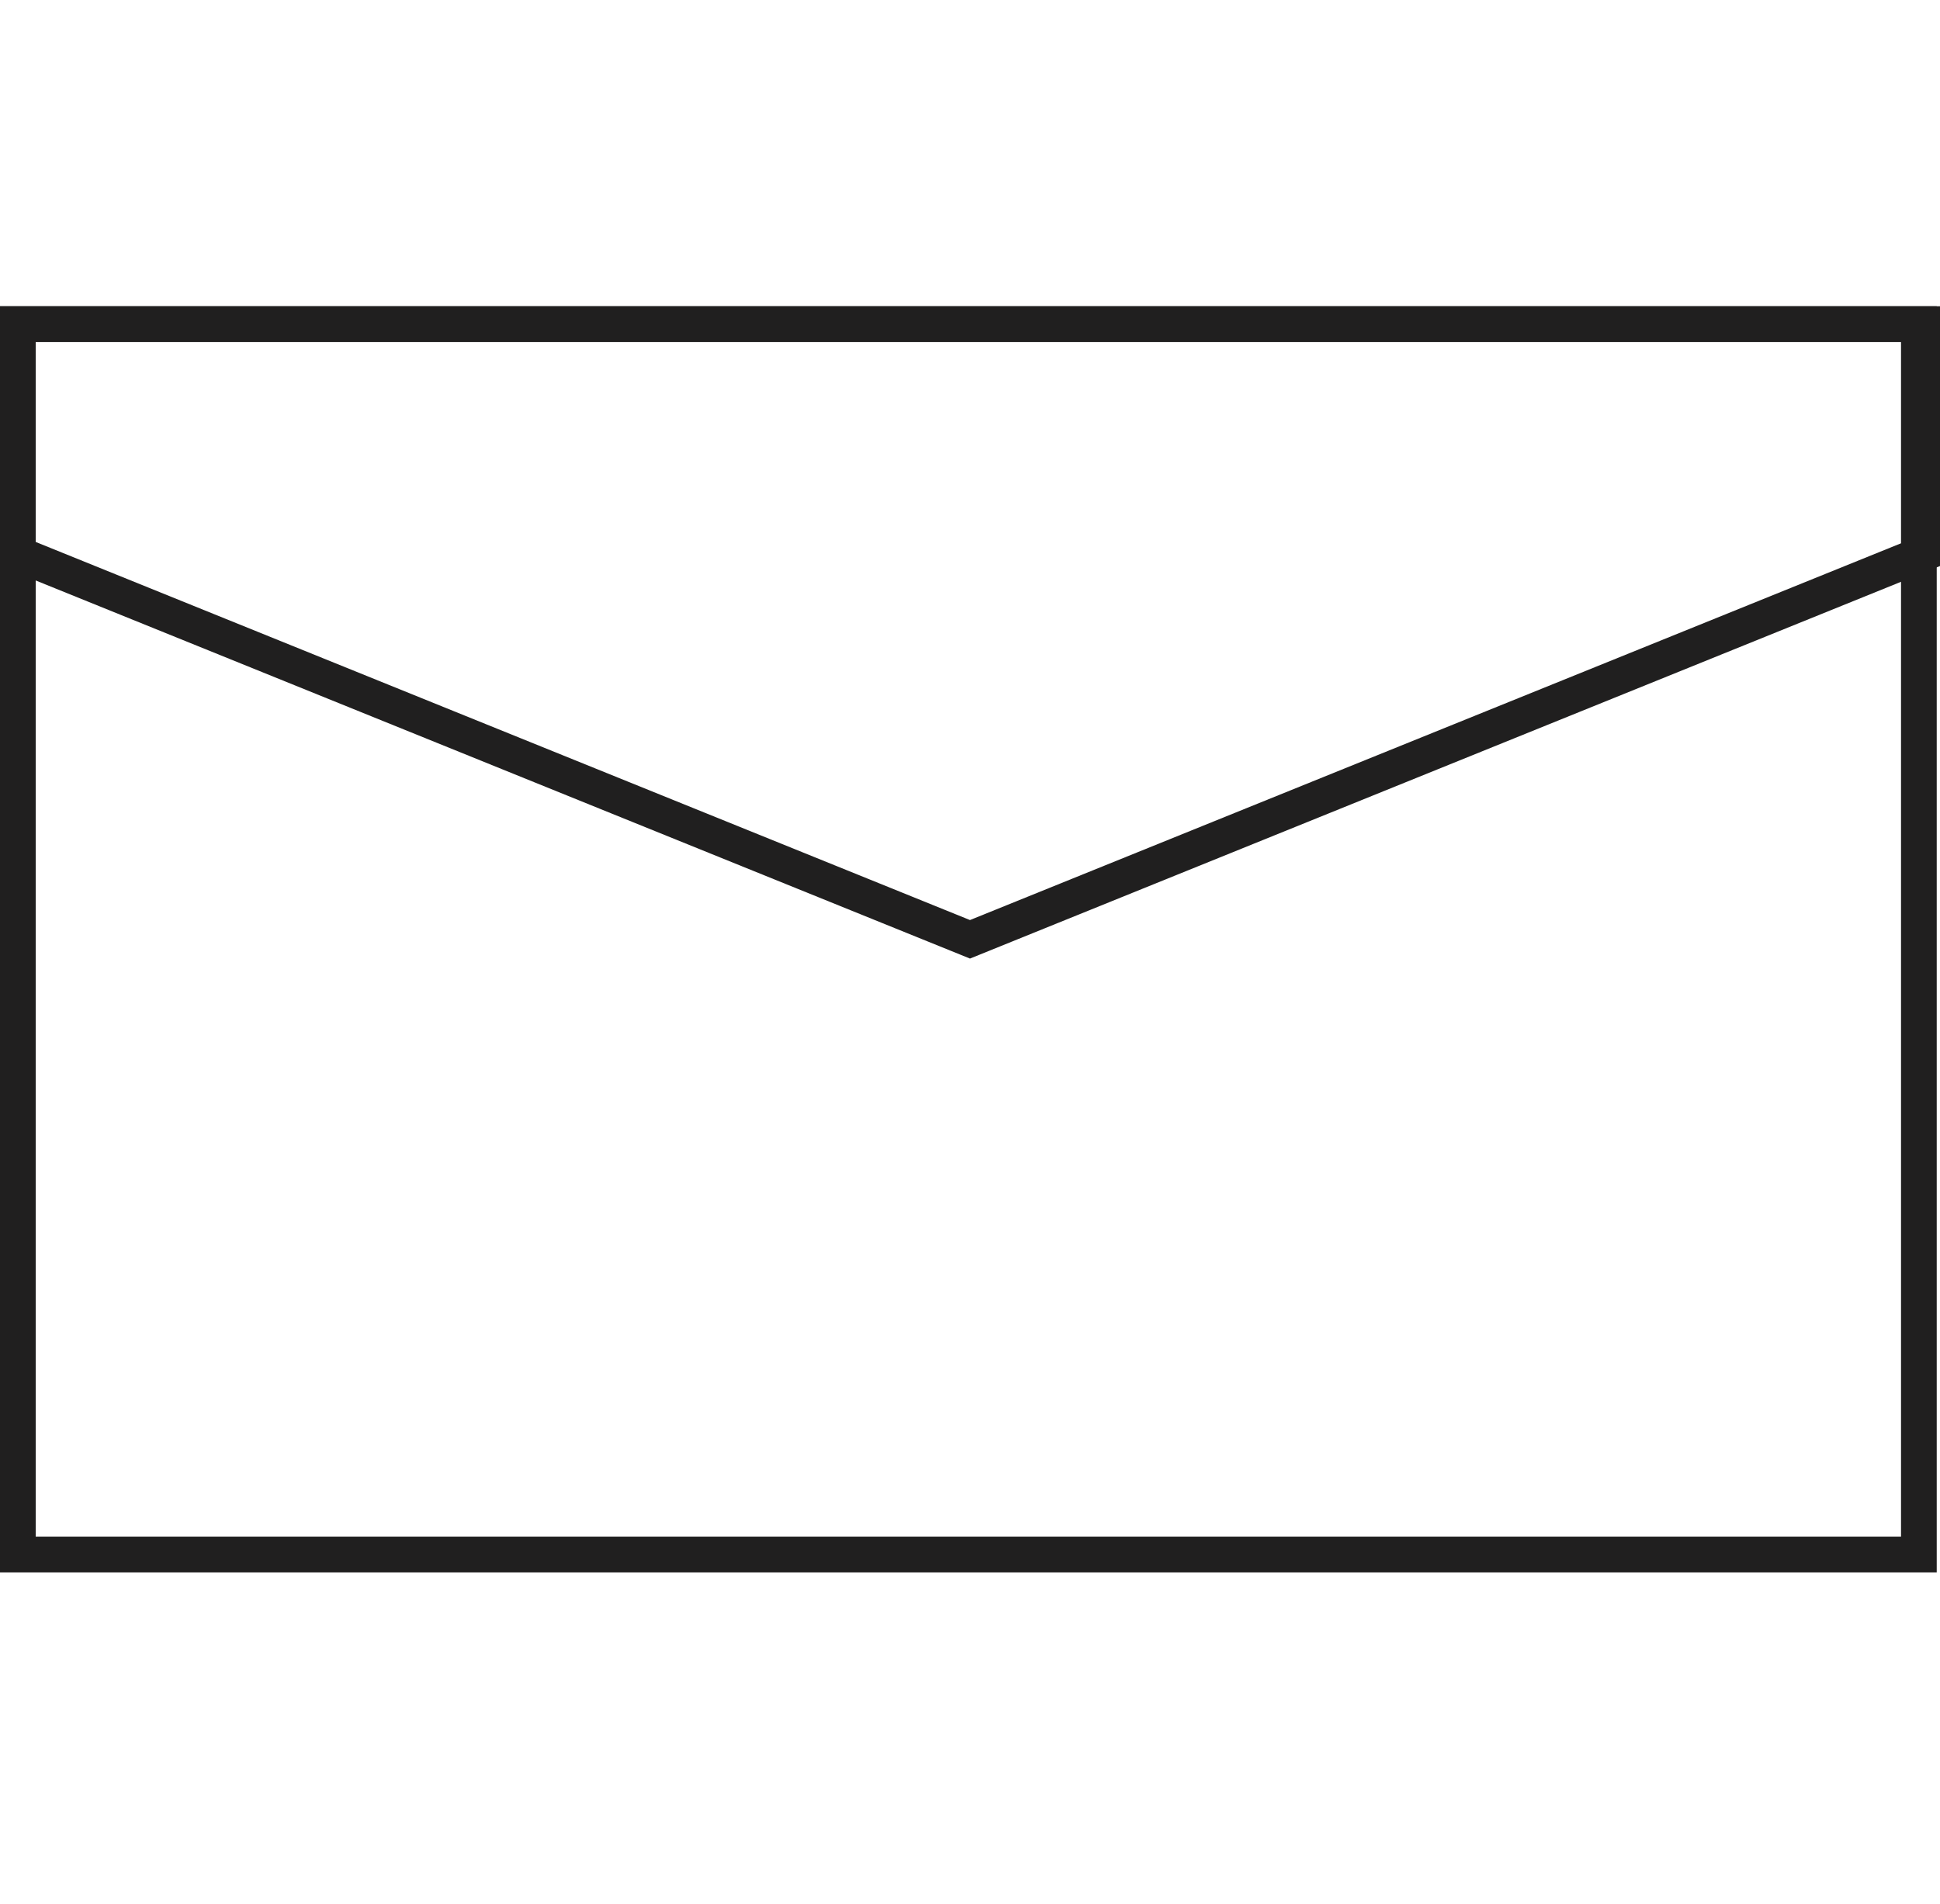
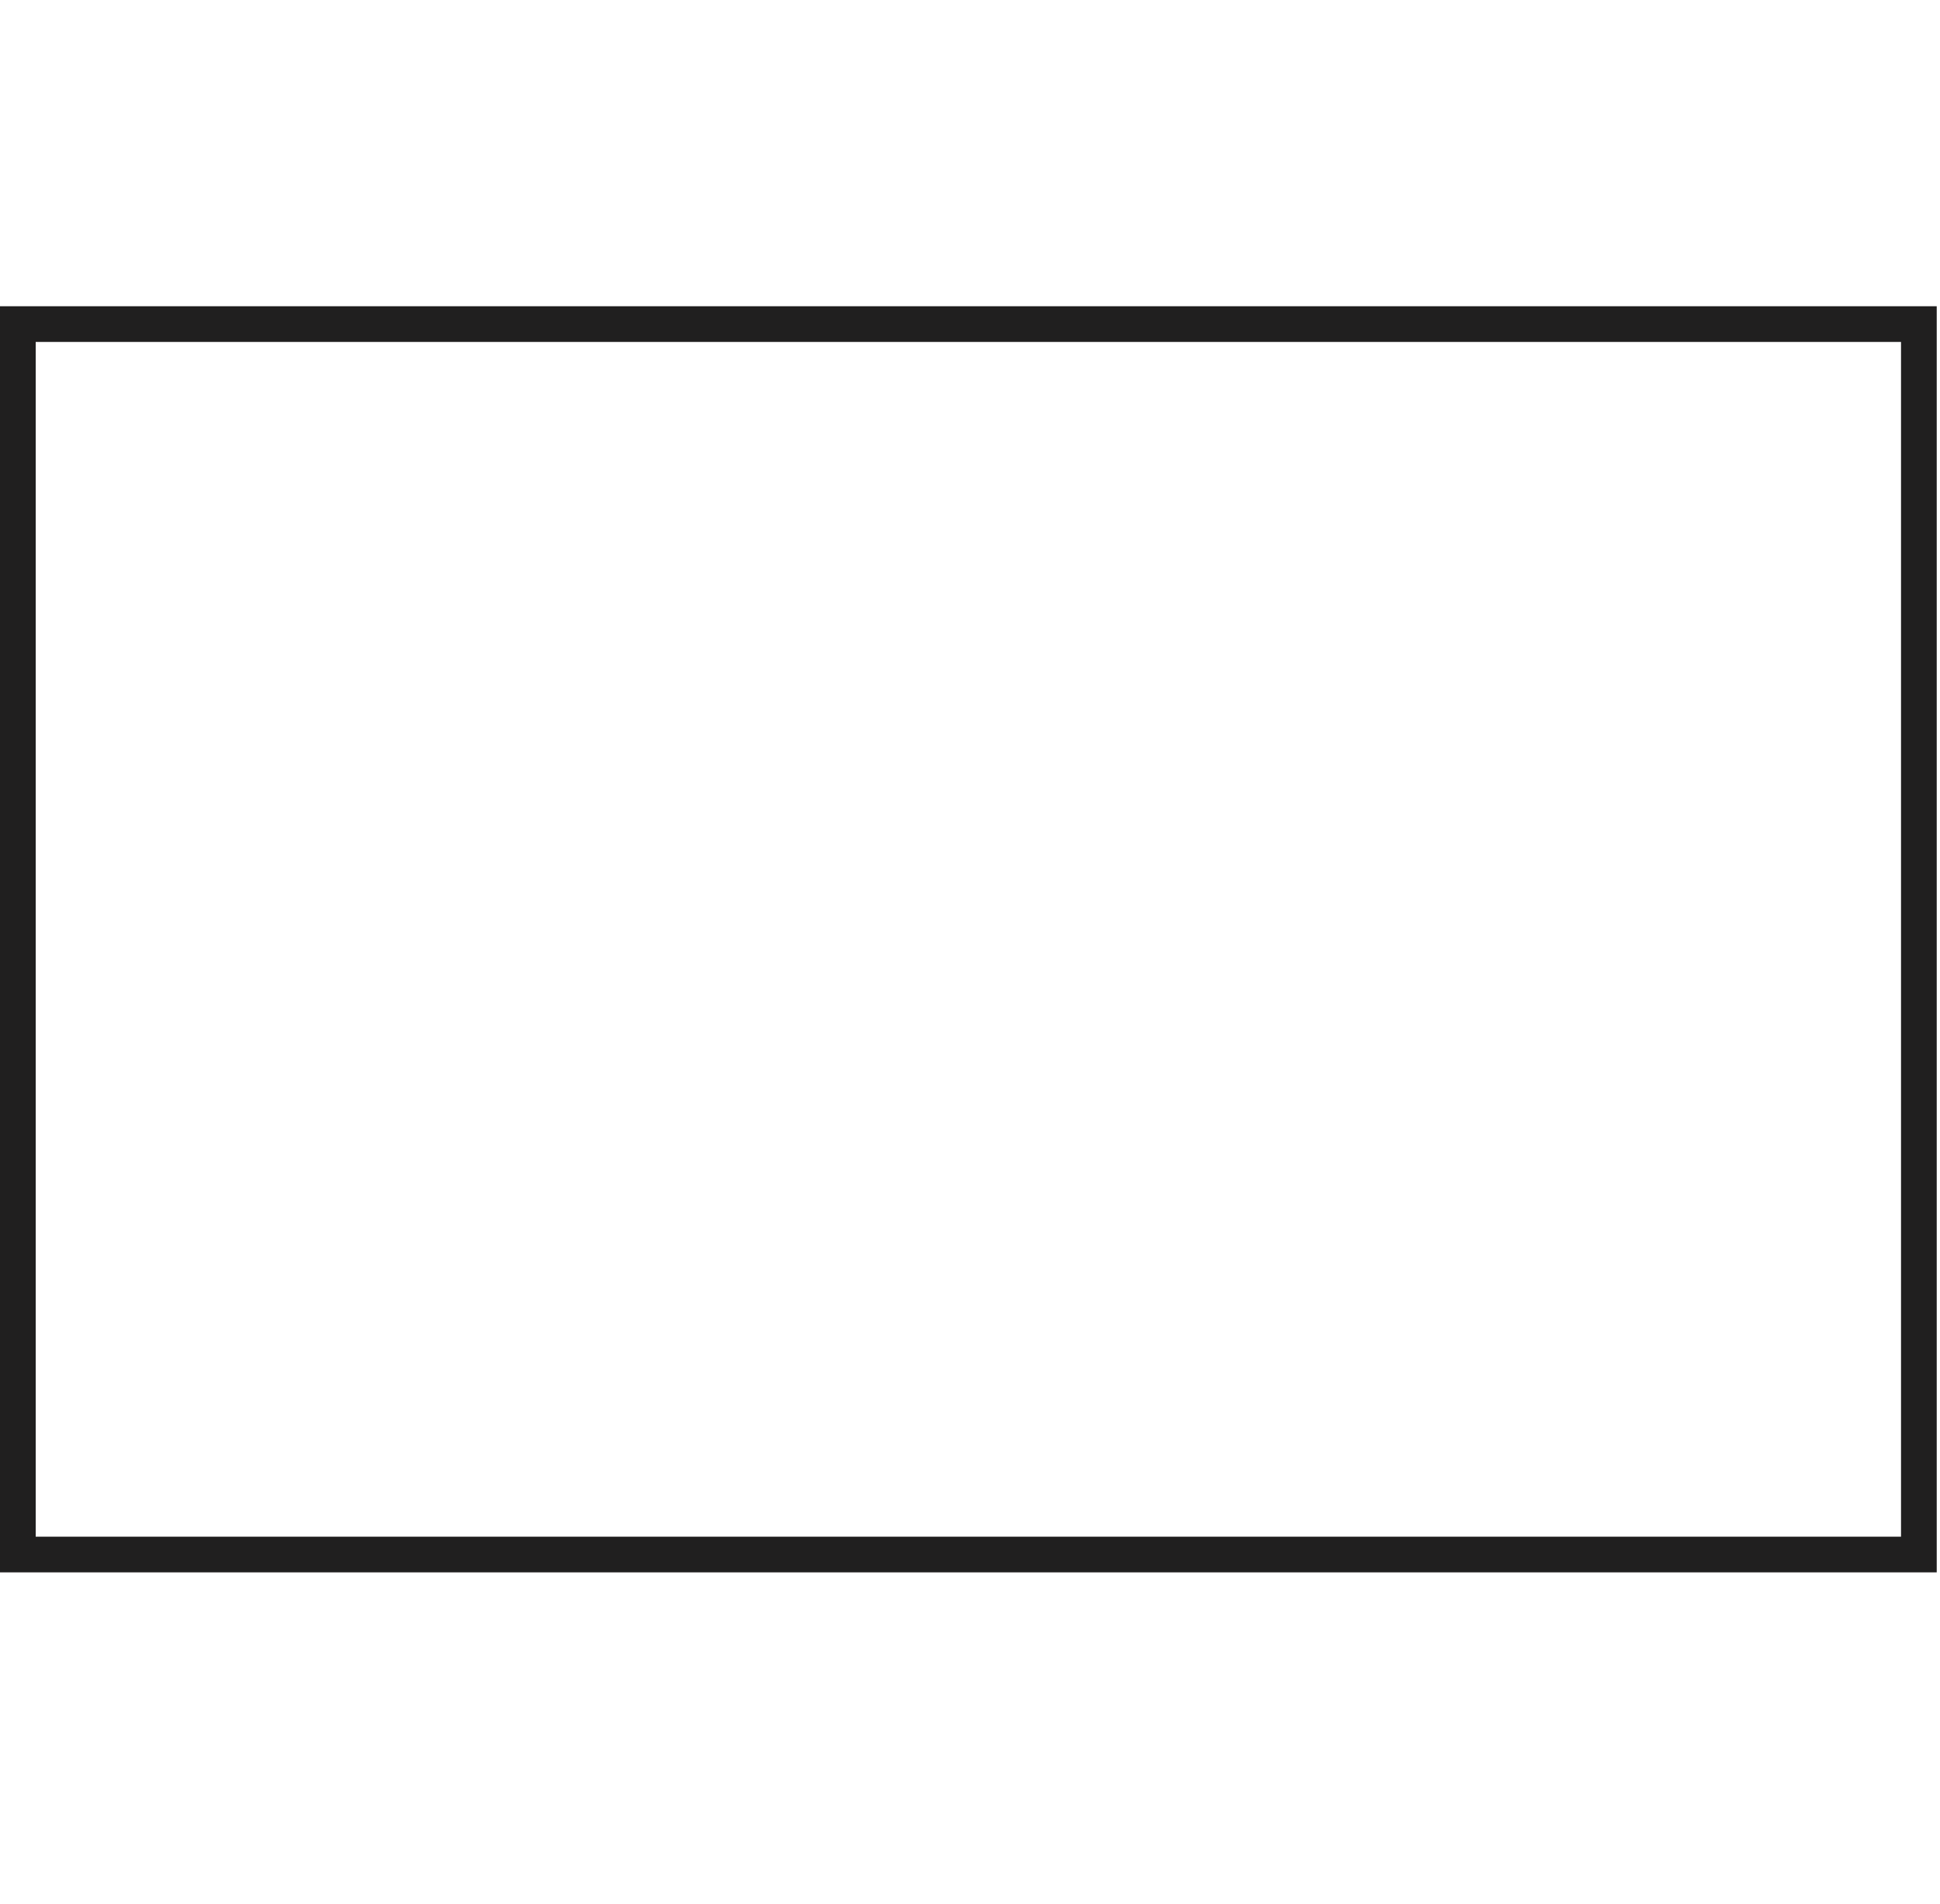
<svg xmlns="http://www.w3.org/2000/svg" version="1.1" id="Layer_1" x="0px" y="0px" width="65.201px" height="64px" viewBox="0 0 65.201 64" enable-background="new 0 0 65.201 64" xml:space="preserve">
-   <polygon fill="none" stroke="#201F1F" stroke-width="1.2" stroke-miterlimit="10" points="64.601,10.894 64.601,18.622 32.6,31.574   0.6,18.622 0.6,10.894 " />
  <rect x="0.6" y="10.894" fill="none" stroke="#201F1F" stroke-width="1.2" stroke-miterlimit="10" width="63.891" height="41.36" />
  <rect x="0.362" display="none" fill="#201F1F" width="64" height="64" />
</svg>